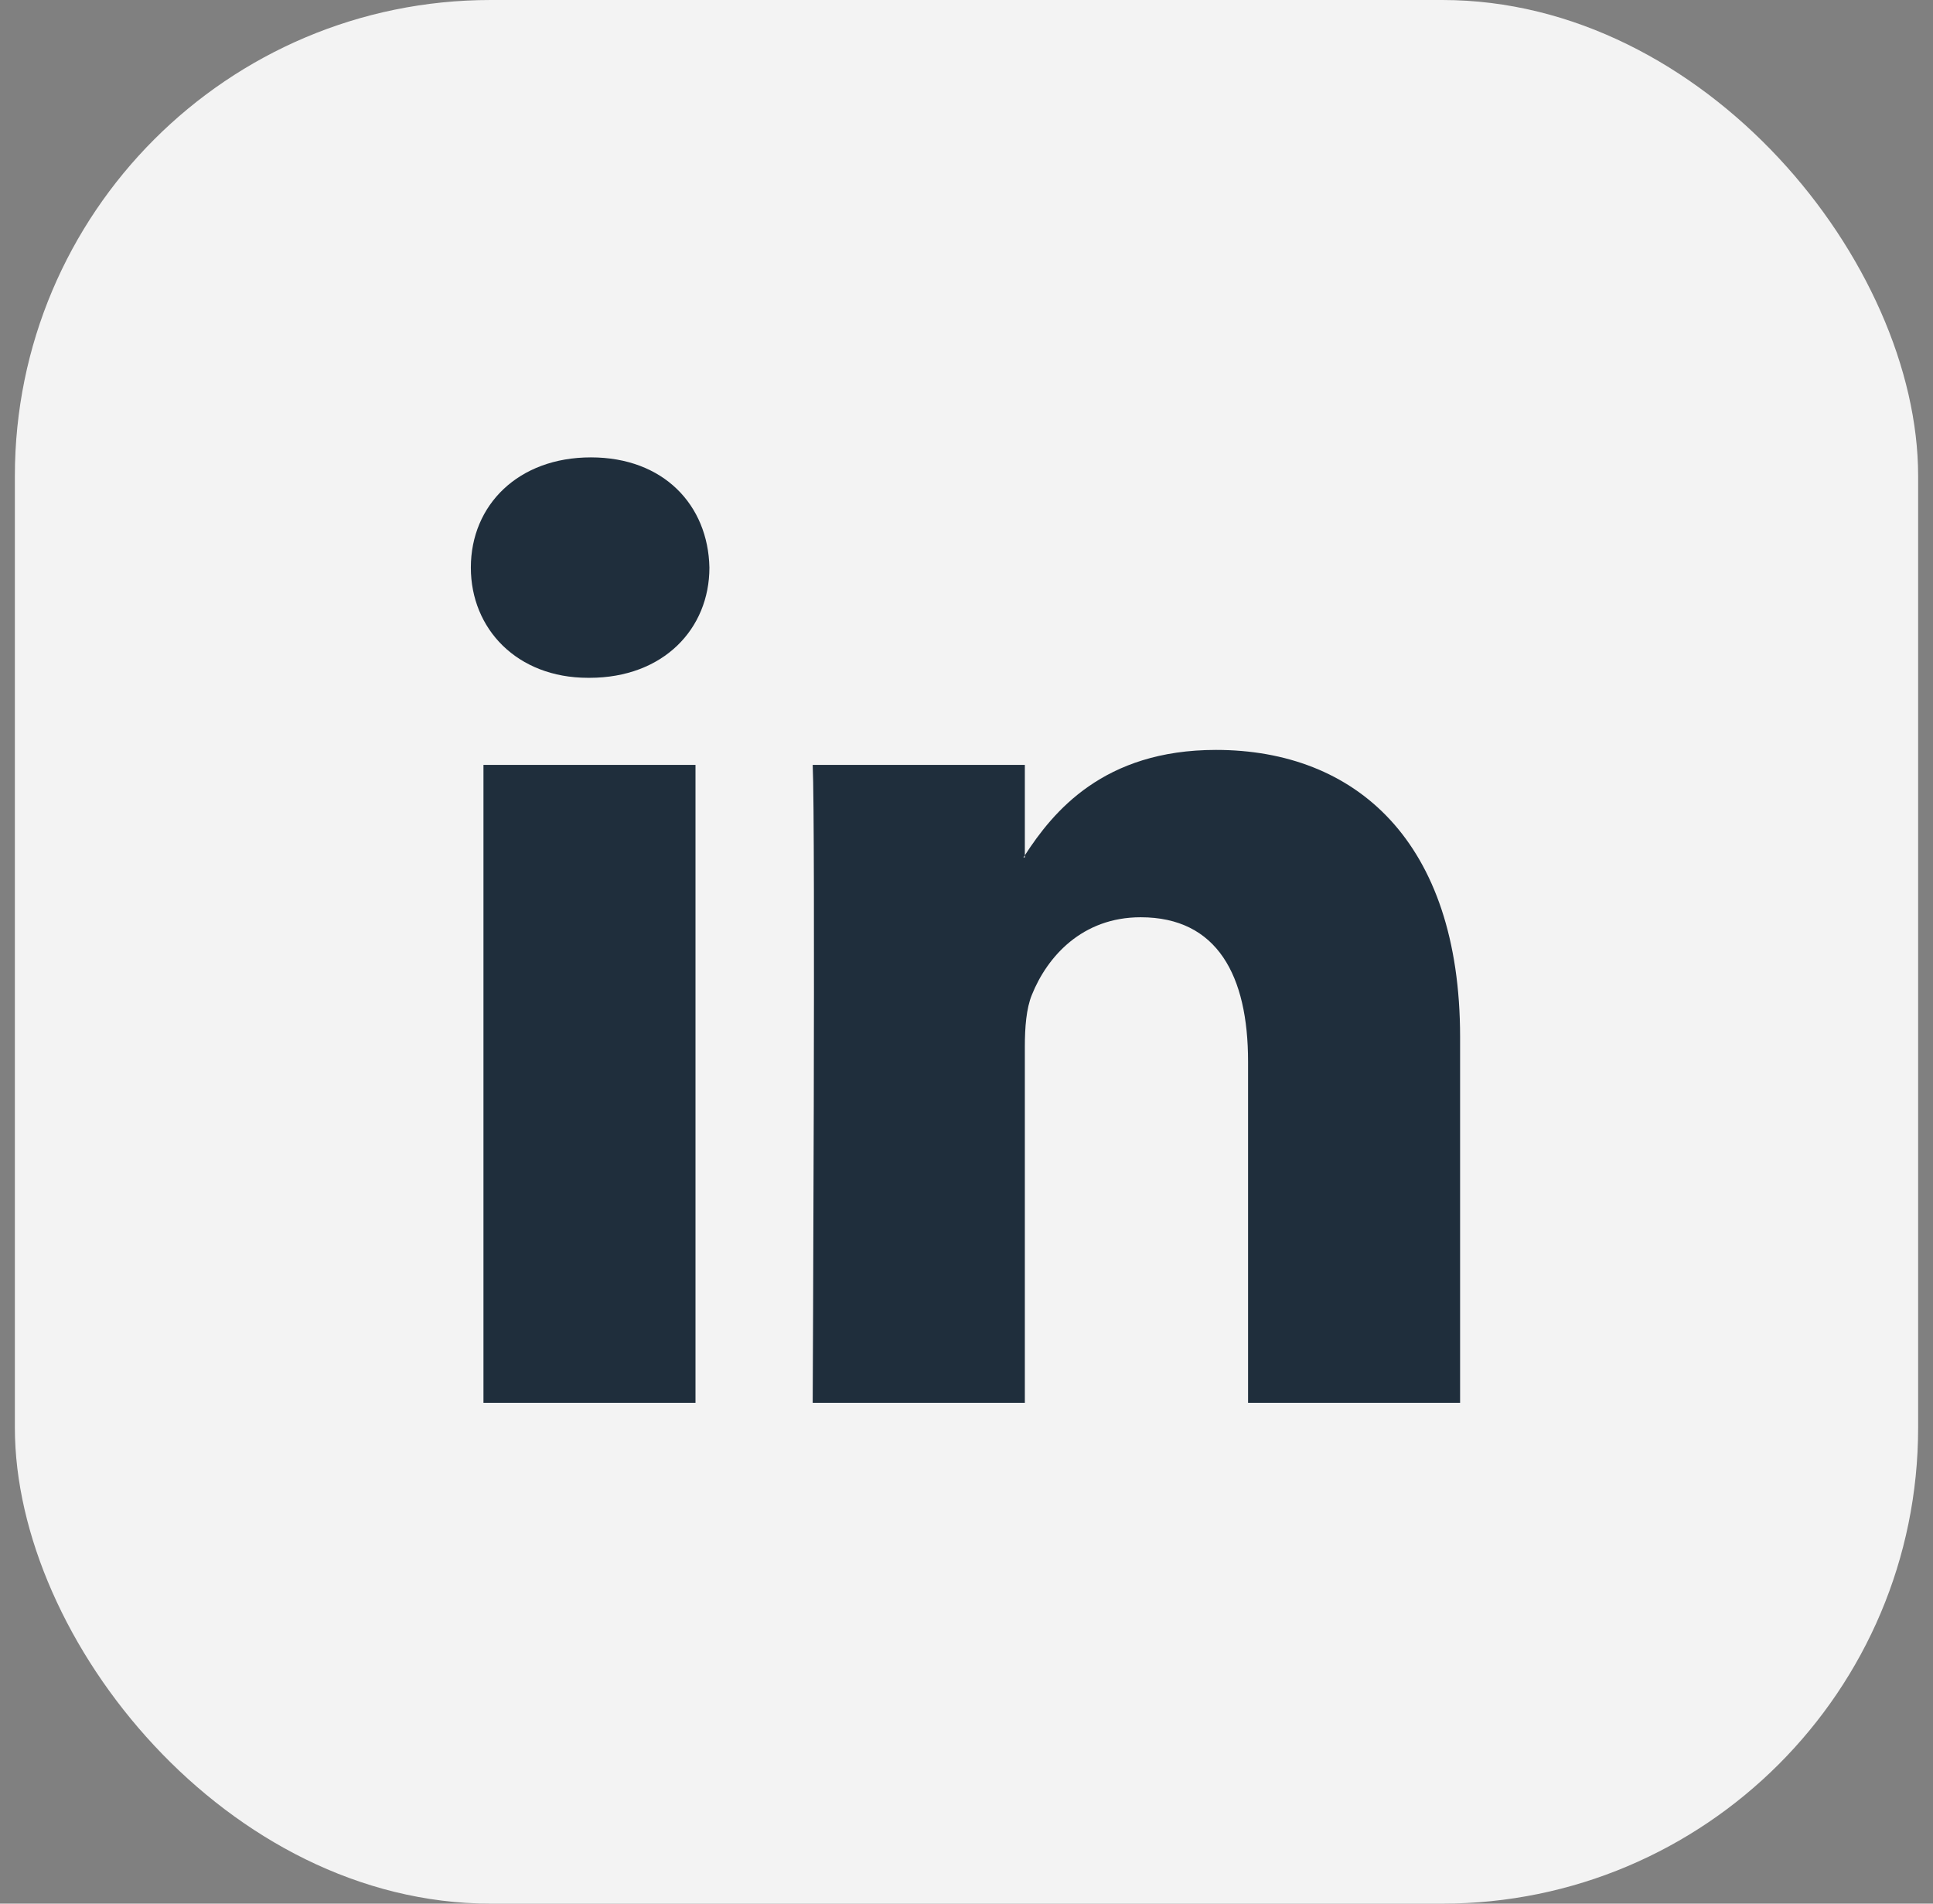
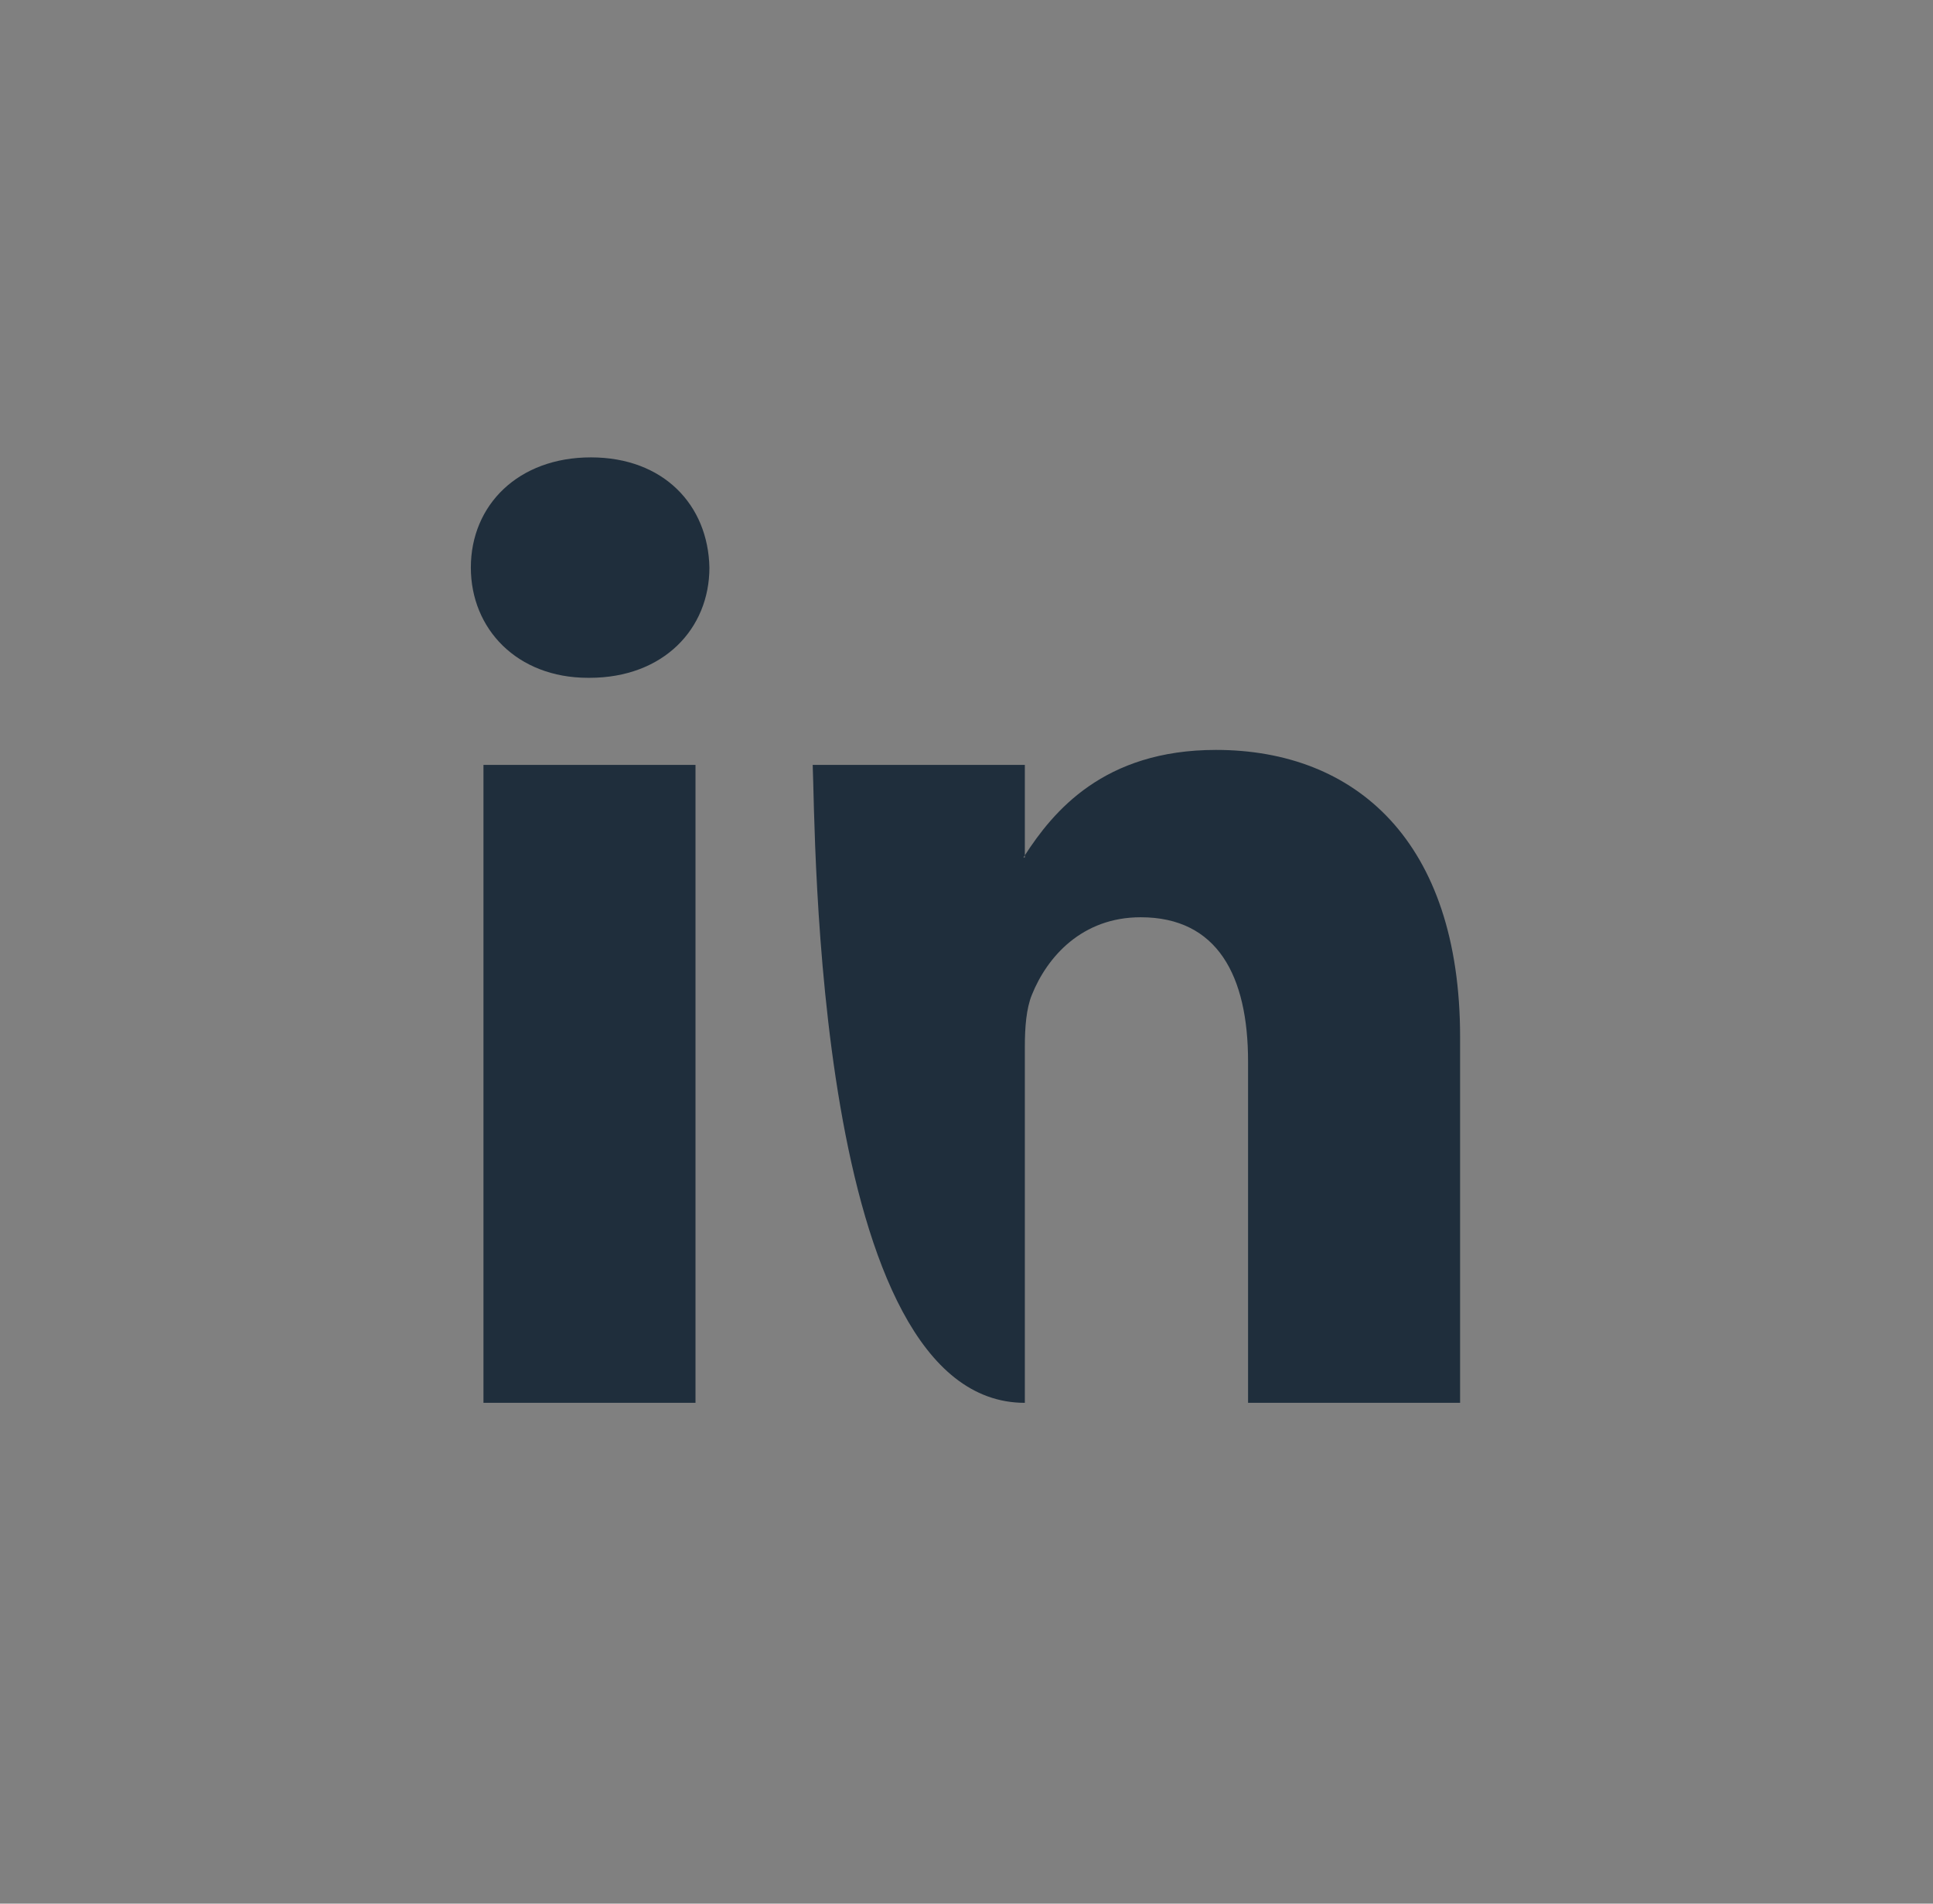
<svg xmlns="http://www.w3.org/2000/svg" width="65" height="64" viewBox="0 0 65 64" fill="none">
  <rect x="0" y="0" width="65" height="64" fill="#808080" stroke="none" />
-   <rect x="0.5" width="64" height="64" rx="16" fill="#F3F3F3" />
-   <path d="M49.098 34.865V47.163H41.968V35.688C41.968 32.805 40.937 30.838 38.357 30.838C36.387 30.838 35.213 32.165 34.698 33.447C34.51 33.905 34.462 34.543 34.462 35.185V47.163H27.328C27.328 47.163 27.425 27.73 27.328 25.715H34.462V28.755L34.415 28.825H34.462V28.755C35.408 27.297 37.1 25.212 40.888 25.212C45.58 25.212 49.098 28.278 49.098 34.865ZM19.868 15.377C17.43 15.377 15.833 16.977 15.833 19.082C15.833 21.14 17.383 22.788 19.775 22.788H19.822C22.31 22.788 23.855 21.14 23.855 19.082C23.812 16.977 22.312 15.377 19.87 15.377H19.868ZM16.257 47.163H23.387V25.715H16.257V47.163Z" fill="#1F2E3C" />
+   <path d="M49.098 34.865V47.163H41.968V35.688C41.968 32.805 40.937 30.838 38.357 30.838C36.387 30.838 35.213 32.165 34.698 33.447C34.51 33.905 34.462 34.543 34.462 35.185V47.163C27.328 47.163 27.425 27.73 27.328 25.715H34.462V28.755L34.415 28.825H34.462V28.755C35.408 27.297 37.1 25.212 40.888 25.212C45.58 25.212 49.098 28.278 49.098 34.865ZM19.868 15.377C17.43 15.377 15.833 16.977 15.833 19.082C15.833 21.14 17.383 22.788 19.775 22.788H19.822C22.31 22.788 23.855 21.14 23.855 19.082C23.812 16.977 22.312 15.377 19.87 15.377H19.868ZM16.257 47.163H23.387V25.715H16.257V47.163Z" fill="#1F2E3C" />
</svg>